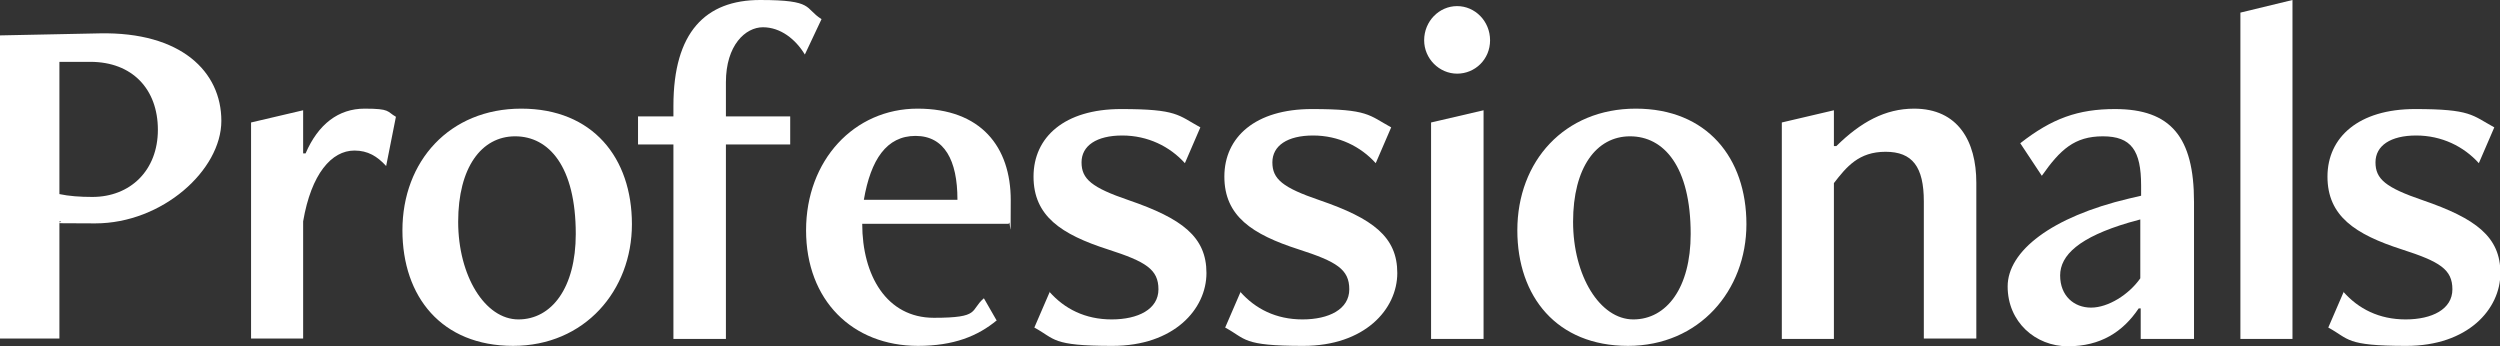
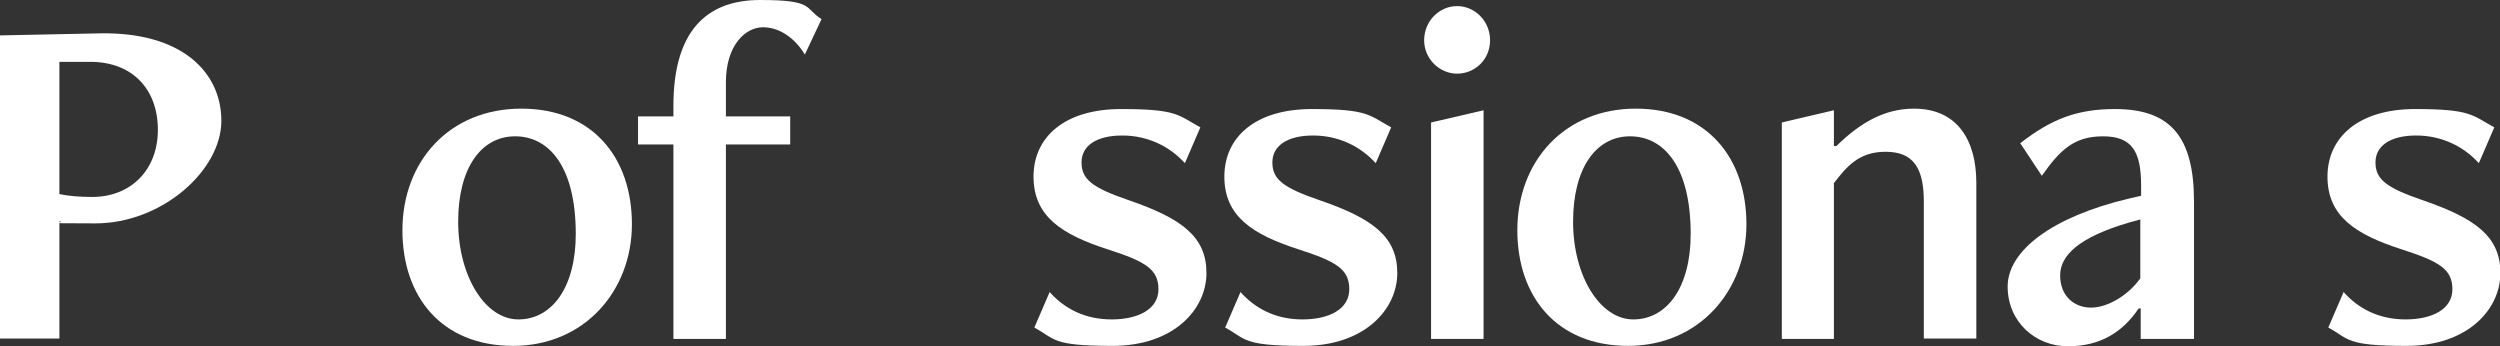
<svg xmlns="http://www.w3.org/2000/svg" id="Layer_2" version="1.1" viewBox="0 0 614.4 85.1">
  <rect x="0" y="0" width="614.4" height="85.1" fill="#333333" stroke="none" />
  <defs>
    <style>
      .st0 {
        fill: #fff;
      }
    </style>
  </defs>
  <g id="Layer_1-2">
    <g>
      <path class="st0" d="M0,83.3V8.7l24.5-.5c20-.4,29.9,9.4,29.9,21.5s-14.5,25.2-31,25.2-6.2-.2-8.8-.5v28.8H0ZM14.6,15.2v32.5c2.3.5,5.1.7,8.1.7,9.3,0,16.1-6.5,16.1-16.5s-6.3-16.7-16.6-16.7h-7.6Z" />
-       <path class="st0" d="M61.7,83.3V30.1l12.8-3v10.6h.6c3.1-7.2,8.1-11,14.5-11s5.4.7,7.7,2l-2.4,12.1c-2.2-2.4-4.5-3.8-7.8-3.8-5.6,0-10.6,5.7-12.6,17.4v28.8h-12.8,0Z" />
      <path class="st0" d="M98.9,56.6c0-17,11.6-29.9,29.2-29.9s27.2,12.1,27.2,28.4-11.6,29.9-29.2,29.9-27.2-12.1-27.2-28.4ZM141.5,57.5c0-16.6-6.6-24-14.9-24s-14,7.7-14,21,6.6,24,14.8,24,14.1-7.8,14.1-21Z" />
      <path class="st0" d="M165.5,83.3v-47.8h-8.7v-6.9h8.7v-2.6c0-18.1,7.9-26,21.3-26s10.8,2,15.1,4.7l-4.1,8.7c-2.3-3.8-6-6.7-10.3-6.7s-9.1,4.4-9.1,13.5v8.4h15.8v6.9h-15.8v47.8h-12.9Z" />
-       <path class="st0" d="M245,78.7c-4.7,3.9-10.6,6.3-19.4,6.3-16.1,0-27.5-11.2-27.5-28.4s11.8-29.9,27.4-29.9,22.9,9.4,22.9,22.5-.1,3.9-.5,5.8h-36c0,12.7,6,23.1,17.6,23.1s8.8-1.8,12.3-4.8l3.1,5.4h0ZM235.3,49c0-9.6-3.2-15.6-10.3-15.6s-11,5.8-12.7,15.7h23Z" />
      <path class="st0" d="M257.9,71.7c3.7,4.2,8.8,6.8,15.3,6.8s11.5-2.5,11.5-7.4-3.1-6.8-12.4-9.8c-11.5-3.7-18.3-8.2-18.3-17.9s7.6-16.6,21.5-16.6,14,1.5,19.5,4.5l-3.8,8.8c-3.7-4.1-9.1-6.8-15.4-6.8s-10,2.5-10,6.6,2.5,6.2,11.6,9.3c13.1,4.5,19.1,9,19.1,17.9s-8,17.9-23.1,17.9-14-1.7-19.2-4.5l3.8-8.8h-.1Z" />
      <path class="st0" d="M304.8,71.7c3.7,4.2,8.8,6.8,15.3,6.8s11.5-2.5,11.5-7.4-3.1-6.8-12.4-9.8c-11.5-3.7-18.3-8.2-18.3-17.9s7.6-16.6,21.5-16.6,14,1.5,19.5,4.5l-3.8,8.8c-3.7-4.1-9.1-6.8-15.4-6.8s-10,2.5-10,6.6,2.5,6.2,11.6,9.3c13.1,4.5,19.1,9,19.1,17.9s-8,17.9-23.1,17.9-14-1.7-19.2-4.5l3.8-8.8h-.1Z" />
      <path class="st0" d="M350,9.9c0-4.7,3.7-8.4,8.1-8.4s8.1,3.7,8.1,8.4-3.7,8.2-8.1,8.2-8.1-3.7-8.1-8.2ZM351.7,83.3V30.1l12.9-3v56.2h-12.9Z" />
      <path class="st0" d="M372.9,56.6c0-17,11.6-29.9,29.1-29.9s27.2,12.1,27.2,28.4-11.6,29.9-29.1,29.9-27.2-12.1-27.2-28.4ZM415.5,57.5c0-16.6-6.6-24-14.9-24s-14,7.7-14,21,6.6,24,14.8,24,14.1-7.8,14.1-21Z" />
      <path class="st0" d="M472.8,83.3v-33.8c0-8.5-2.8-12.2-9.4-12.2s-9.6,3.7-12.7,7.7v38.3h-12.8V30.1l12.8-3v8.8h.6c6-5.9,12-9.2,19.1-9.2,10.8,0,15.3,8,15.3,18.2v38.3h-12.9Z" />
      <path class="st0" d="M526.1,83.3v-7.5h-.5c-3.9,5.8-9.4,9.3-17.4,9.3s-14.8-6-14.8-14.7,10.8-17.1,29.8-21.6l3-.7v-2.5c0-8.6-2.4-12.1-9.4-12.1s-10.5,3.3-15,9.7l-5.3-8c7.8-6.1,14.2-8.4,23.3-8.4,13.7,0,19.4,6.9,19.4,22.8v33.7h-13.1ZM526.1,53.9l-2.9.8c-12.2,3.6-16.9,8-16.9,13s3.4,7.9,7.6,7.9,9.3-3.2,12.1-7.2v-14.6h.1Z" />
-       <path class="st0" d="M550.6,83.3V3.1l12.8-3.1v83.3h-12.8Z" />
      <path class="st0" d="M575.9,71.7c3.7,4.2,8.8,6.8,15.3,6.8s11.5-2.5,11.5-7.4-3.1-6.8-12.4-9.8c-11.5-3.7-18.3-8.2-18.3-17.9s7.7-16.6,21.5-16.6,14,1.5,19.5,4.5l-3.8,8.8c-3.7-4.1-9.1-6.8-15.4-6.8s-10,2.5-10,6.6,2.5,6.2,11.6,9.3c13.1,4.5,19.1,9,19.1,17.9s-8,17.9-23.1,17.9-14-1.7-19.2-4.5l3.8-8.8h0Z" />
    </g>
  </g>
</svg>